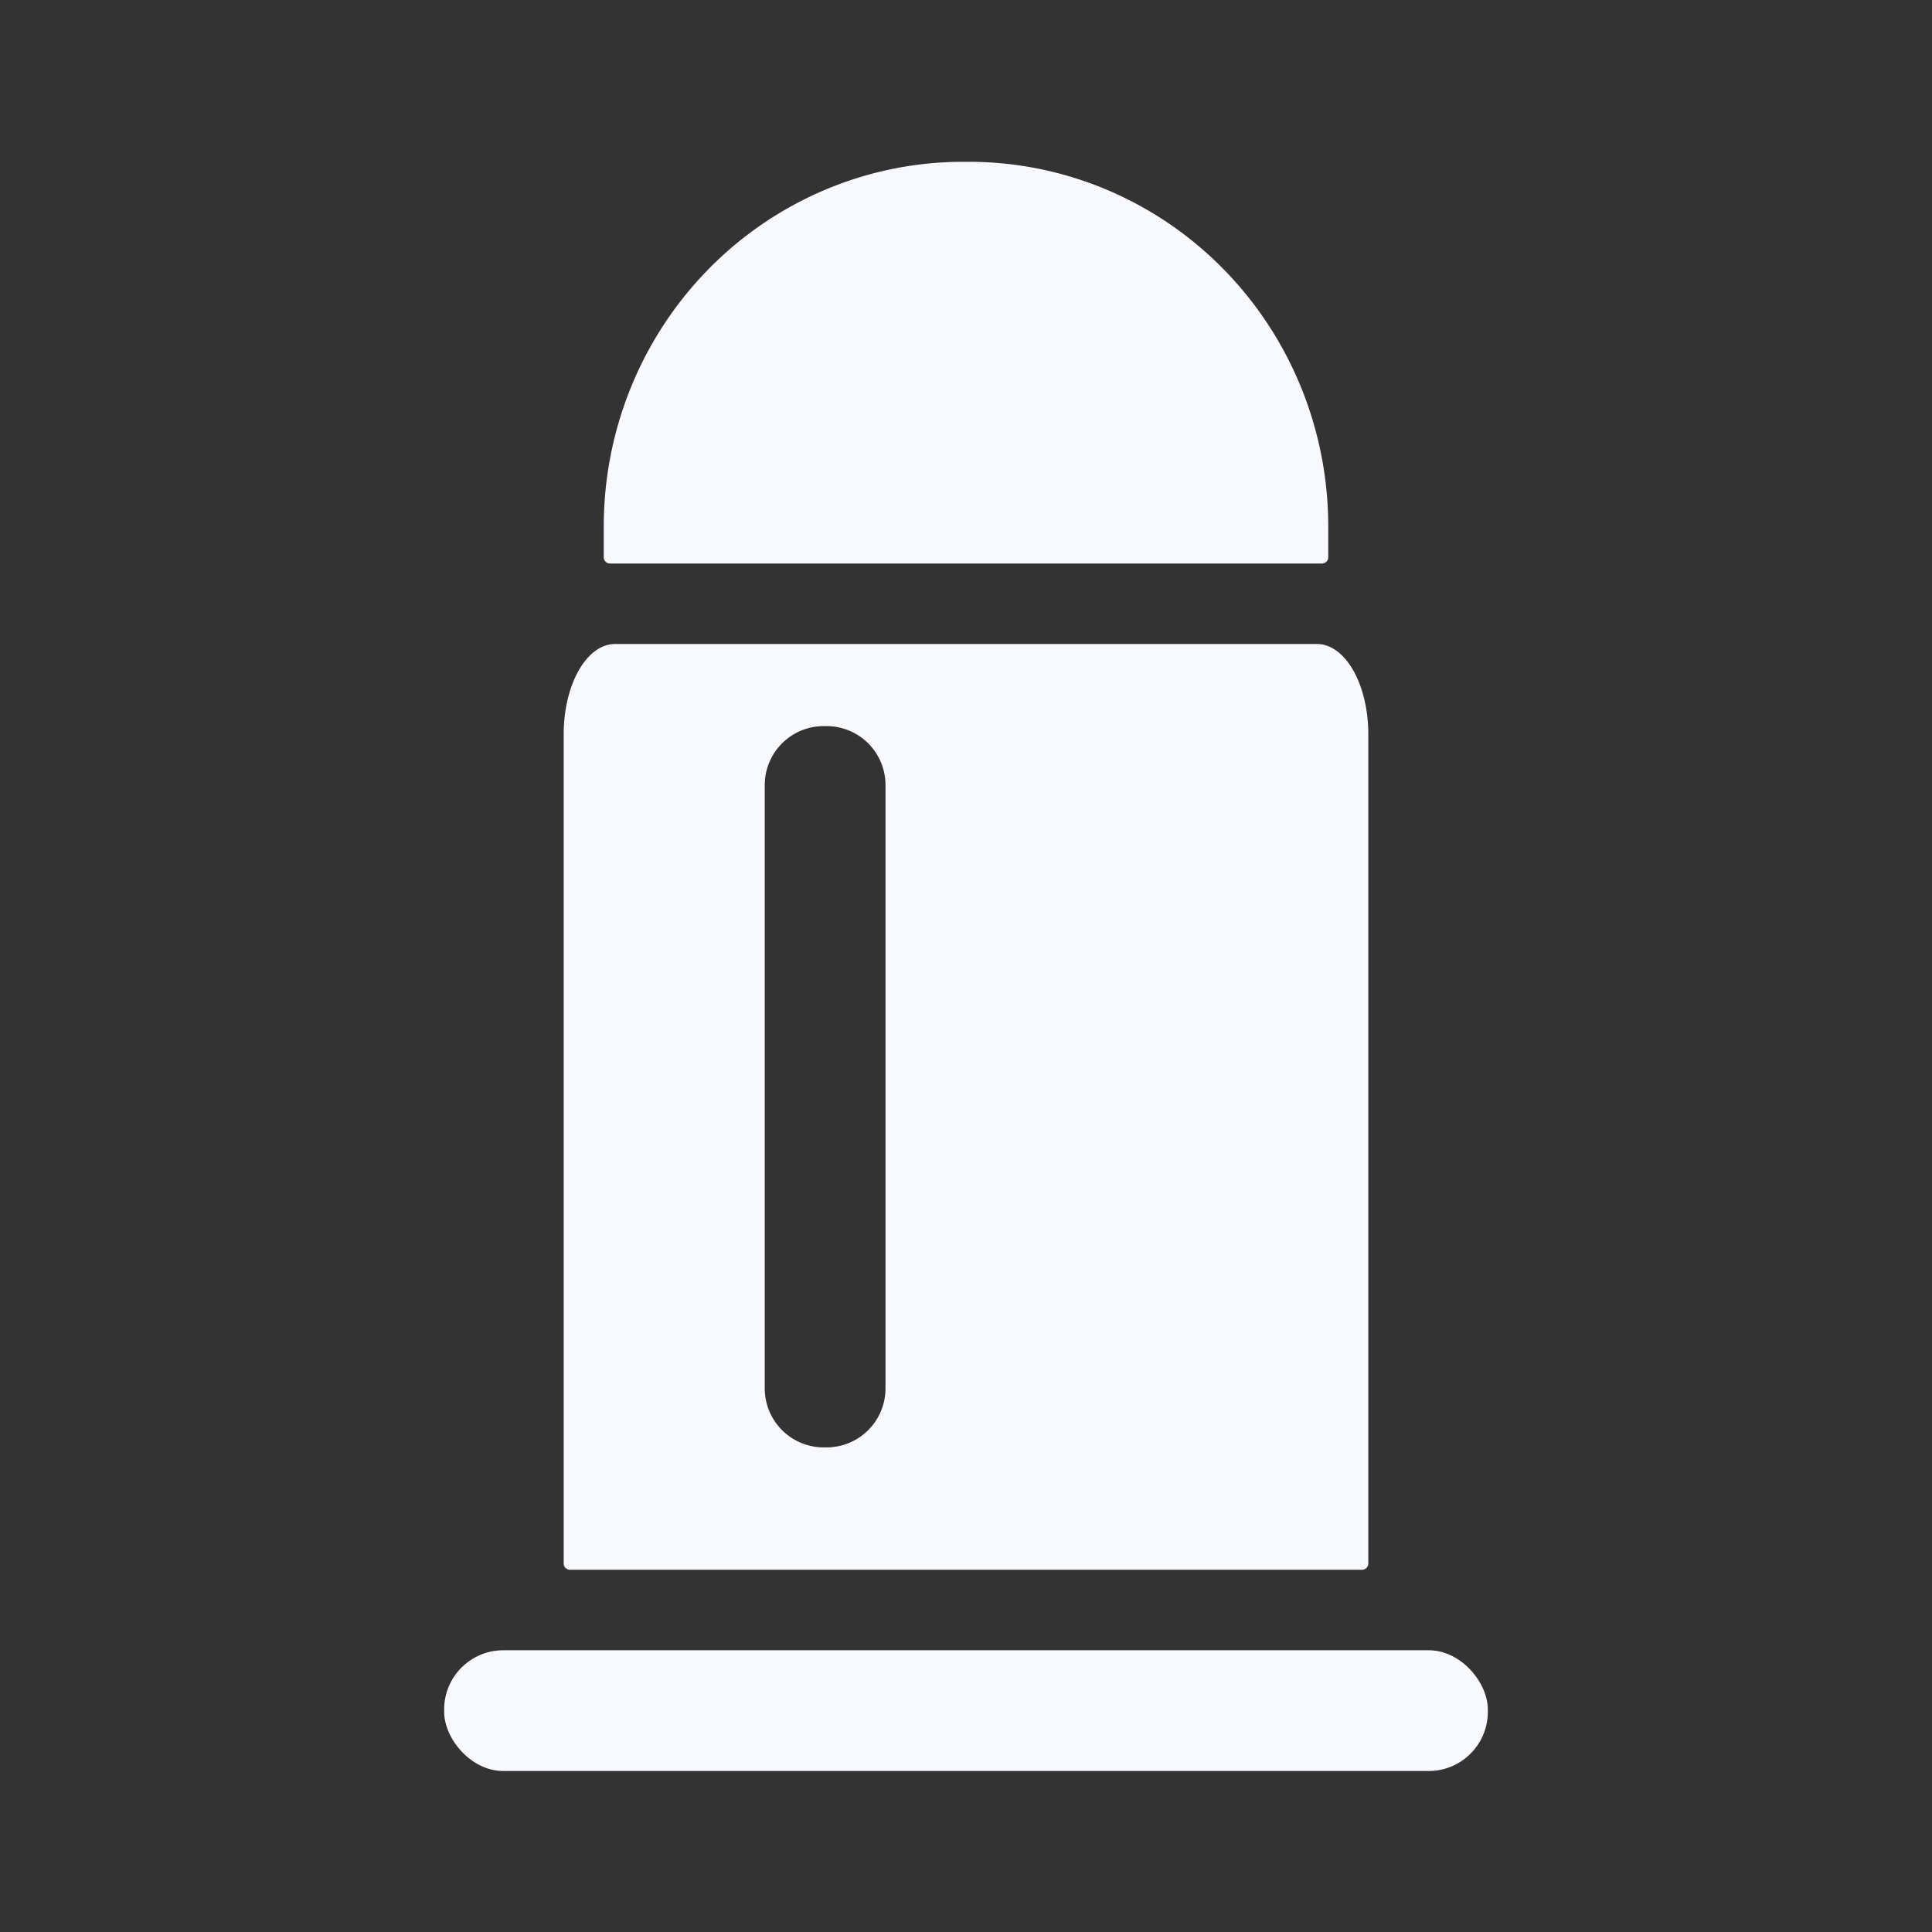
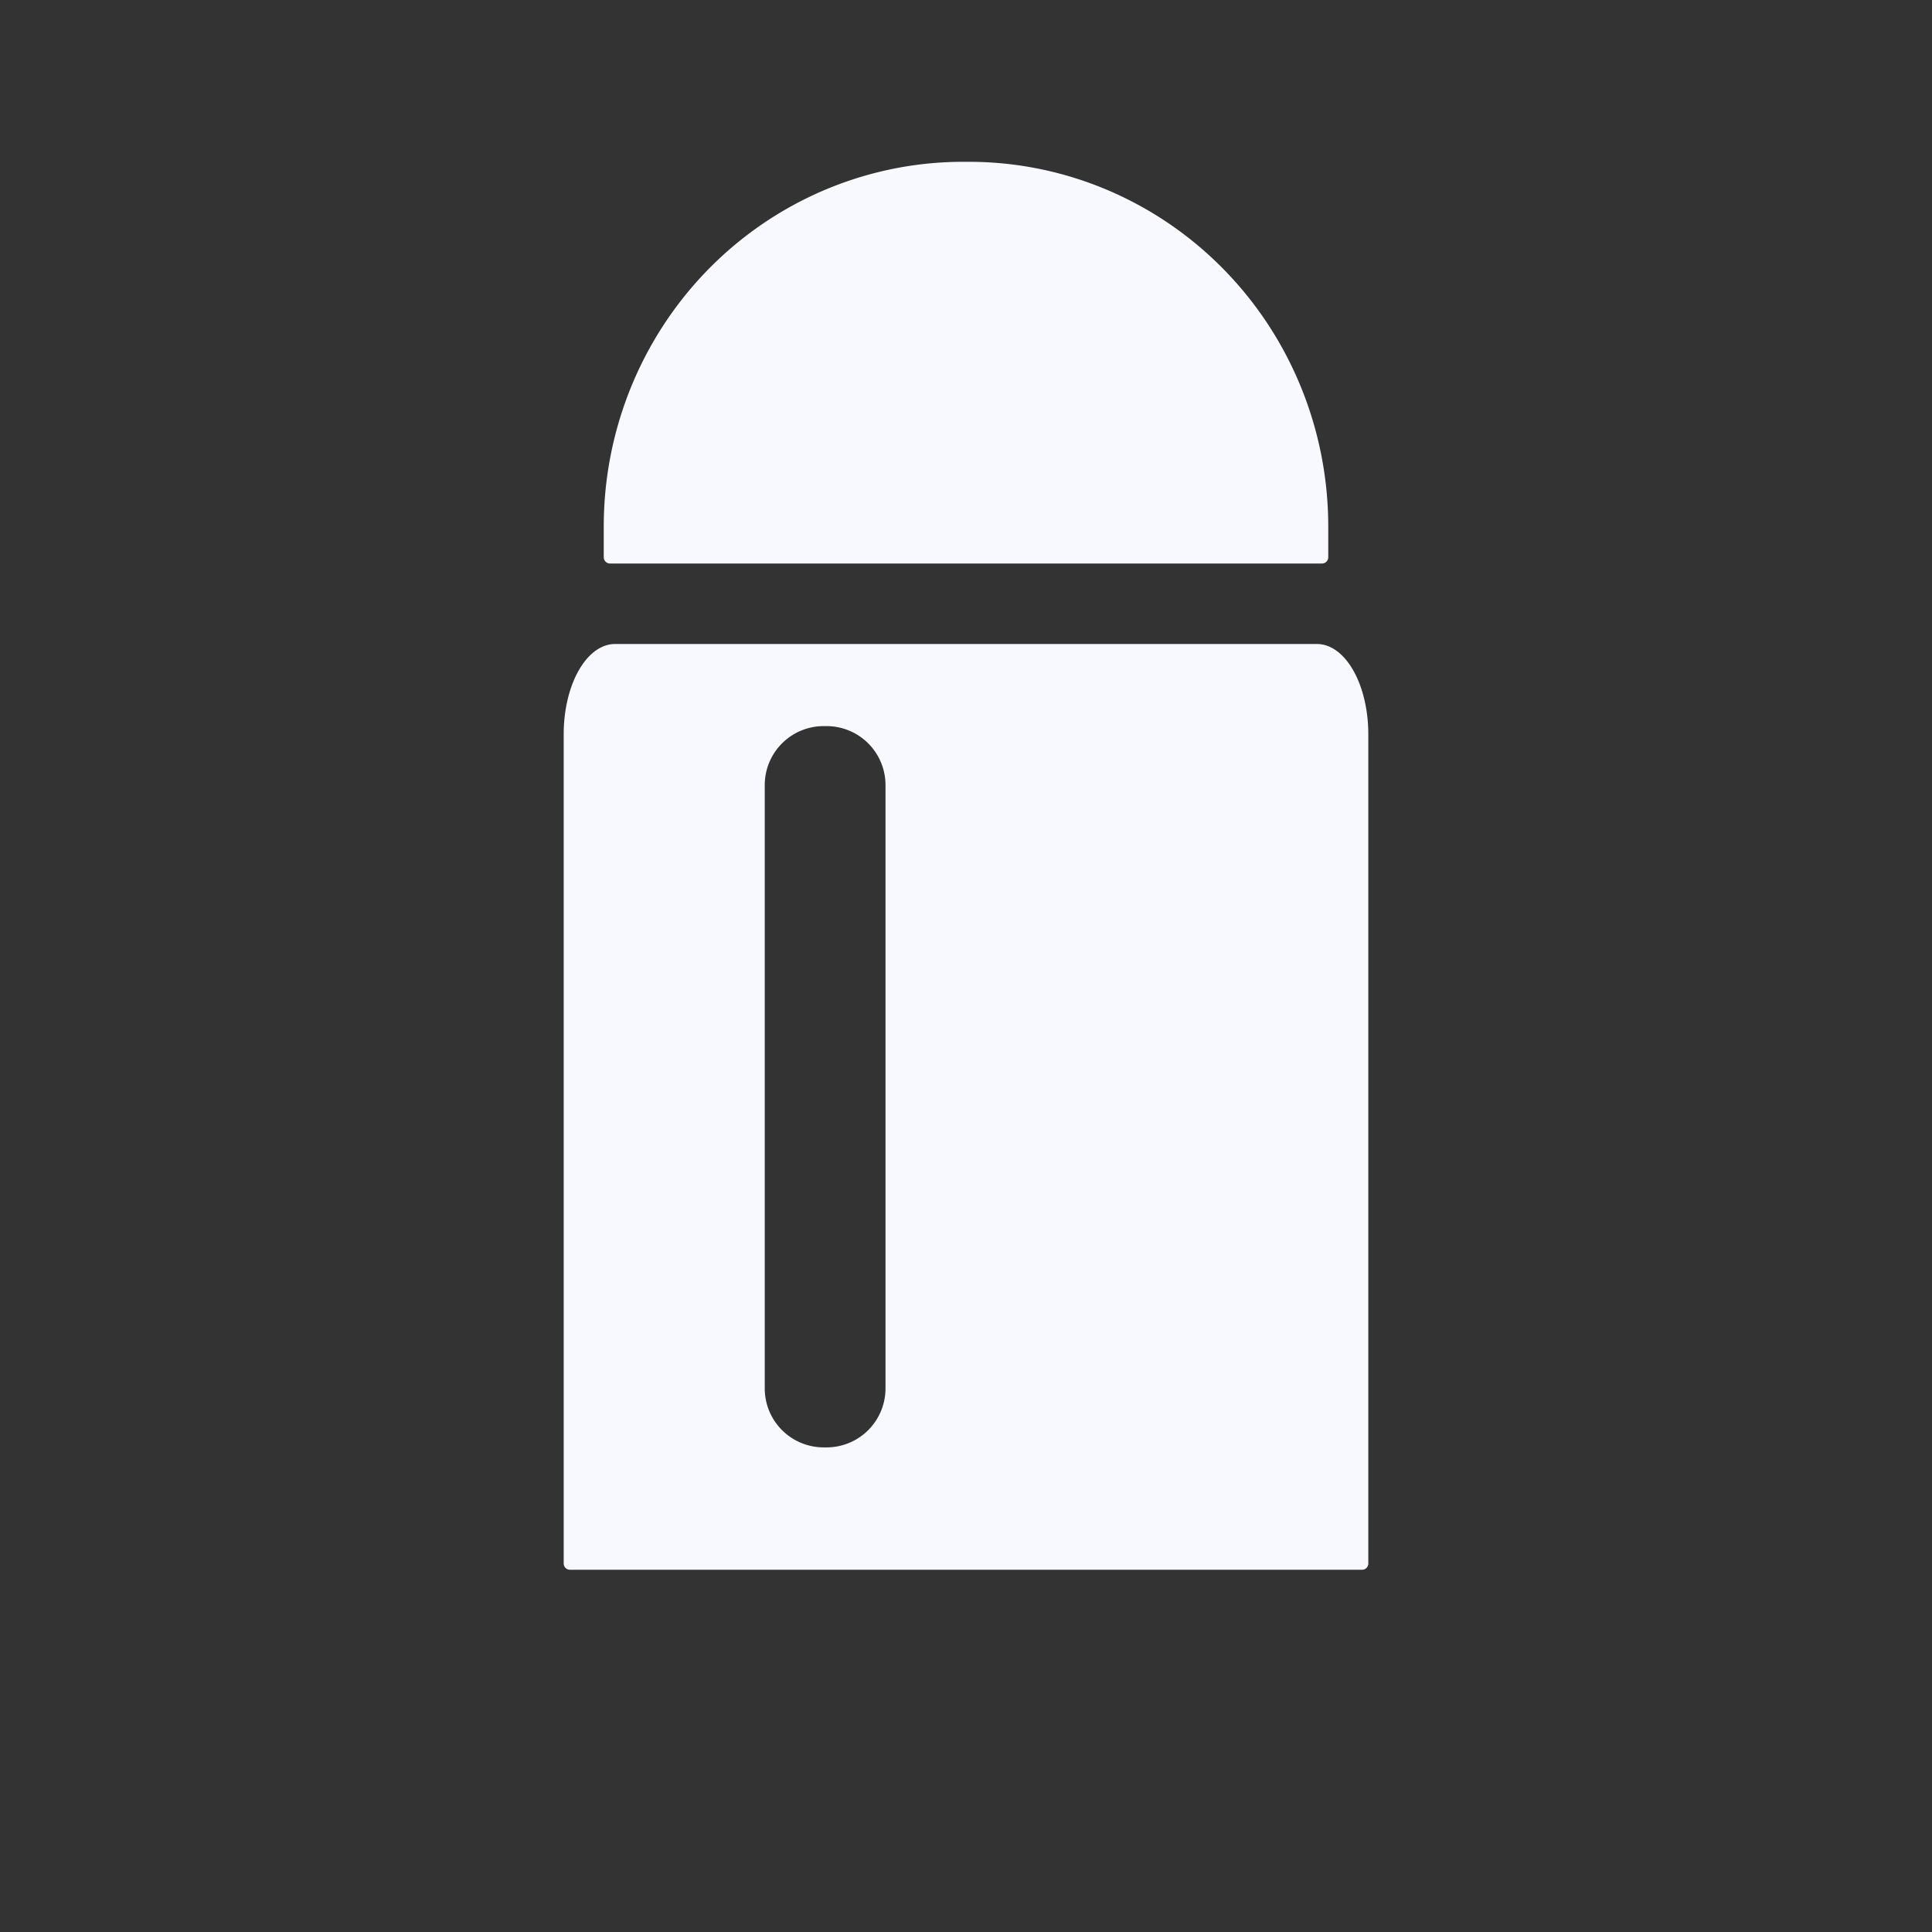
<svg xmlns="http://www.w3.org/2000/svg" version="1.1" viewBox="0.00 0.00 96.00 96.00">
  <rect x="0.00" y="0.00" width="96.00" height="96.00" fill="#333333" stroke="none" />
-   <path fill="#f8f8ff" d="   M 30.31 28.00   A 0.31 0.31 0.0 0 1 30.00 27.69   L 30.00 26.16   A 18.12 17.86 -90.0 0 1 47.86 8.04   L 48.14 8.04   A 18.12 17.86 -90.0 0 1 66.00 26.16   L 66.00 27.69   A 0.31 0.31 0.0 0 1 65.69 28.00   L 30.31 28.00   Z" />
+   <path fill="#f8f8ff" d="   M 30.31 28.00   A 0.31 0.31 0.0 0 1 30.00 27.69   L 30.00 26.16   A 18.12 17.86 -90.0 0 1 47.86 8.04   L 48.14 8.04   A 18.12 17.86 -90.0 0 1 66.00 26.16   L 66.00 27.69   A 0.31 0.31 0.0 0 1 65.69 28.00   Z" />
  <path fill="#f8f8ff" d="   M 28.32 78.00   A 0.31 0.31 0.0 0 1 28.01 77.69   L 28.01 36.48   A 4.48 2.55 90.0 0 1 30.56 32.00   L 65.44 32.00   A 4.48 2.55 -90.0 0 1 67.99 36.48   L 67.99 77.69   A 0.31 0.31 0.0 0 1 67.68 78.00   L 28.32 78.00   Z   M 44.00 39.01   A 2.93 2.93 0.0 0 0 41.07 36.08   L 40.93 36.08   A 2.93 2.93 0.0 0 0 38.00 39.01   L 38.00 68.99   A 2.93 2.93 0.0 0 0 40.93 71.92   L 41.07 71.92   A 2.93 2.93 0.0 0 0 44.00 68.99   L 44.00 39.01   Z" />
-   <rect fill="#f8f8ff" x="22.07" y="82.00" width="51.86" height="6.00" rx="2.94" />
</svg>